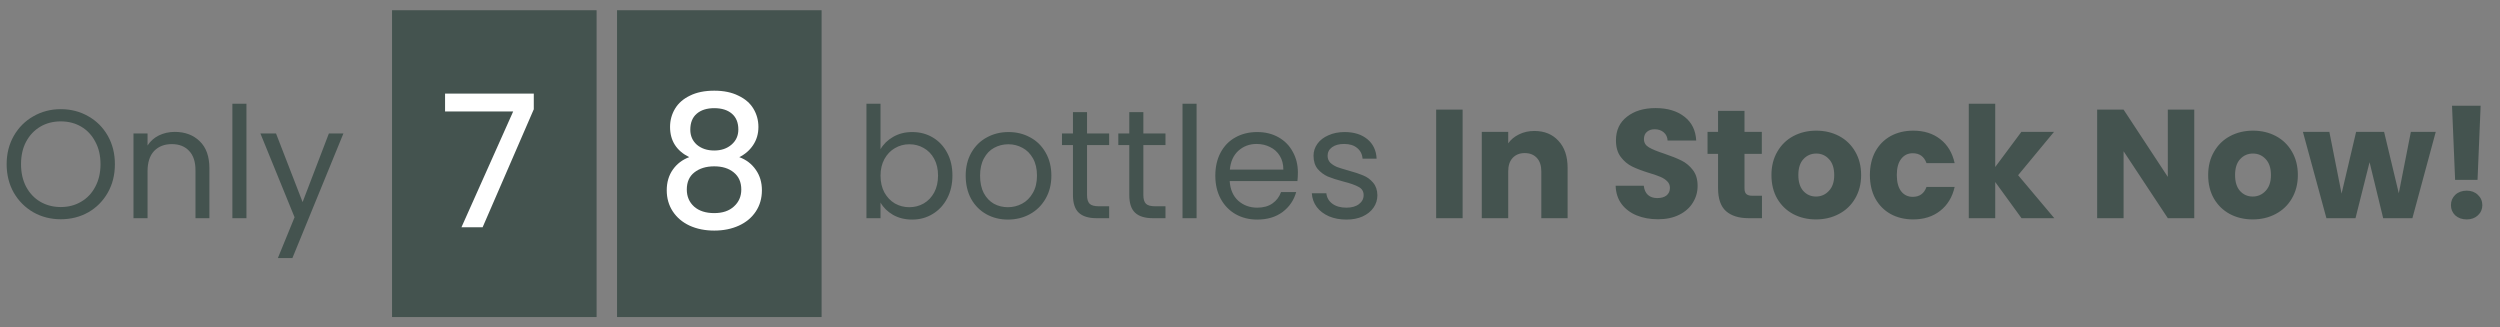
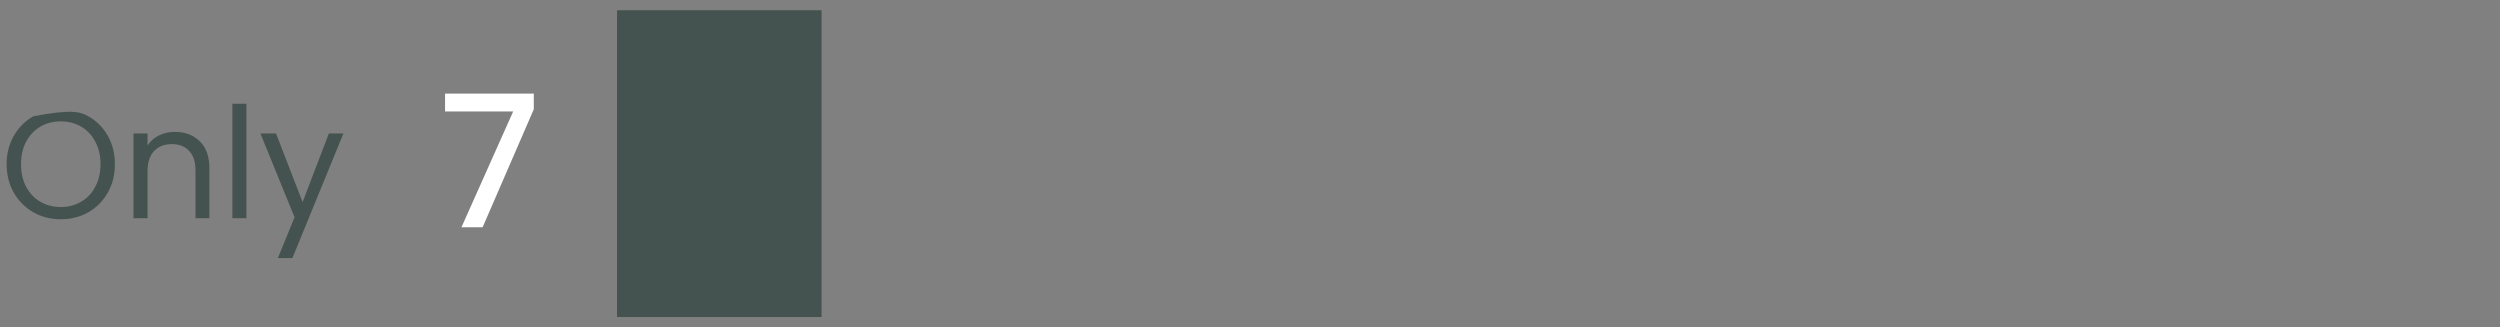
<svg xmlns="http://www.w3.org/2000/svg" width="275" height="36" viewBox="0 0 275 36" fill="none">
  <rect x="0" y="0" width="275" height="36" fill="#808080" stroke="none" />
-   <path d="M6.685 24.119C5.585 24.119 4.581 23.864 3.674 23.354C2.767 22.832 2.047 22.112 1.514 21.193C0.992 20.264 0.731 19.22 0.731 18.064C0.731 16.907 0.992 15.869 1.514 14.951C2.047 14.021 2.767 13.301 3.674 12.79C4.581 12.269 5.585 12.008 6.685 12.008C7.796 12.008 8.806 12.269 9.713 12.79C10.62 13.301 11.334 14.015 11.856 14.934C12.378 15.852 12.638 16.895 12.638 18.064C12.638 19.232 12.378 20.275 11.856 21.193C11.334 22.112 10.62 22.832 9.713 23.354C8.806 23.864 7.796 24.119 6.685 24.119ZM6.685 22.775C7.513 22.775 8.256 22.582 8.913 22.197C9.582 21.811 10.104 21.261 10.478 20.547C10.864 19.832 11.056 19.005 11.056 18.064C11.056 17.111 10.864 16.283 10.478 15.58C10.104 14.866 9.588 14.316 8.93 13.93C8.273 13.544 7.524 13.352 6.685 13.352C5.846 13.352 5.097 13.544 4.44 13.93C3.782 14.316 3.26 14.866 2.875 15.58C2.5 16.283 2.313 17.111 2.313 18.064C2.313 19.005 2.5 19.832 2.875 20.547C3.26 21.261 3.782 21.811 4.44 22.197C5.109 22.582 5.857 22.775 6.685 22.775ZM19.224 14.508C20.358 14.508 21.276 14.854 21.979 15.546C22.682 16.226 23.034 17.213 23.034 18.506V24H21.503V18.727C21.503 17.797 21.27 17.088 20.805 16.601C20.34 16.102 19.706 15.852 18.9 15.852C18.084 15.852 17.432 16.107 16.944 16.618C16.468 17.128 16.23 17.871 16.23 18.846V24H14.682V14.678H16.23V16.005C16.536 15.529 16.95 15.161 17.471 14.9C18.005 14.639 18.588 14.508 19.224 14.508ZM27.11 11.413V24H25.562V11.413H27.11ZM37.777 14.678L32.164 28.389H30.565L32.402 23.898L28.643 14.678H30.361L33.286 22.231L36.178 14.678H37.777Z" fill="#44534F" />
-   <rect width="22.5" height="33.75" transform="matrix(-1 0 0 1 65.625 1.125)" fill="#44534F" />
+   <path d="M6.685 24.119C5.585 24.119 4.581 23.864 3.674 23.354C2.767 22.832 2.047 22.112 1.514 21.193C0.992 20.264 0.731 19.22 0.731 18.064C0.731 16.907 0.992 15.869 1.514 14.951C2.047 14.021 2.767 13.301 3.674 12.79C7.796 12.008 8.806 12.269 9.713 12.79C10.62 13.301 11.334 14.015 11.856 14.934C12.378 15.852 12.638 16.895 12.638 18.064C12.638 19.232 12.378 20.275 11.856 21.193C11.334 22.112 10.62 22.832 9.713 23.354C8.806 23.864 7.796 24.119 6.685 24.119ZM6.685 22.775C7.513 22.775 8.256 22.582 8.913 22.197C9.582 21.811 10.104 21.261 10.478 20.547C10.864 19.832 11.056 19.005 11.056 18.064C11.056 17.111 10.864 16.283 10.478 15.58C10.104 14.866 9.588 14.316 8.93 13.93C8.273 13.544 7.524 13.352 6.685 13.352C5.846 13.352 5.097 13.544 4.44 13.93C3.782 14.316 3.26 14.866 2.875 15.58C2.5 16.283 2.313 17.111 2.313 18.064C2.313 19.005 2.5 19.832 2.875 20.547C3.26 21.261 3.782 21.811 4.44 22.197C5.109 22.582 5.857 22.775 6.685 22.775ZM19.224 14.508C20.358 14.508 21.276 14.854 21.979 15.546C22.682 16.226 23.034 17.213 23.034 18.506V24H21.503V18.727C21.503 17.797 21.27 17.088 20.805 16.601C20.34 16.102 19.706 15.852 18.9 15.852C18.084 15.852 17.432 16.107 16.944 16.618C16.468 17.128 16.23 17.871 16.23 18.846V24H14.682V14.678H16.23V16.005C16.536 15.529 16.95 15.161 17.471 14.9C18.005 14.639 18.588 14.508 19.224 14.508ZM27.11 11.413V24H25.562V11.413H27.11ZM37.777 14.678L32.164 28.389H30.565L32.402 23.898L28.643 14.678H30.361L33.286 22.231L36.178 14.678H37.777Z" fill="#44534F" />
  <path d="M58.717 12.02L53.088 25H50.759L56.449 12.263H48.957V10.299H58.717V12.02Z" fill="white" />
  <rect width="22.5" height="33.75" transform="matrix(-1 0 0 1 90.375 1.125)" fill="#44534F" />
-   <path d="M75.812 17.285C74.408 16.583 73.706 15.476 73.706 13.964C73.706 13.235 73.888 12.566 74.252 11.959C74.617 11.351 75.164 10.872 75.893 10.521C76.622 10.157 77.513 9.975 78.566 9.975C79.605 9.975 80.489 10.157 81.218 10.521C81.961 10.872 82.514 11.351 82.879 11.959C83.243 12.566 83.426 13.235 83.426 13.964C83.426 14.72 83.23 15.388 82.838 15.969C82.46 16.535 81.954 16.974 81.32 17.285C82.089 17.568 82.697 18.034 83.142 18.682C83.588 19.317 83.81 20.066 83.81 20.93C83.81 21.807 83.588 22.584 83.142 23.259C82.697 23.933 82.076 24.453 81.279 24.818C80.483 25.182 79.578 25.364 78.566 25.364C77.553 25.364 76.649 25.182 75.852 24.818C75.069 24.453 74.455 23.933 74.009 23.259C73.564 22.584 73.341 21.807 73.341 20.93C73.341 20.052 73.564 19.296 74.009 18.662C74.455 18.027 75.056 17.568 75.812 17.285ZM81.218 14.247C81.218 13.491 80.982 12.911 80.51 12.506C80.037 12.101 79.389 11.898 78.566 11.898C77.756 11.898 77.114 12.101 76.642 12.506C76.169 12.911 75.933 13.498 75.933 14.268C75.933 14.943 76.176 15.496 76.662 15.928C77.162 16.346 77.796 16.556 78.566 16.556C79.335 16.556 79.97 16.34 80.469 15.908C80.969 15.476 81.218 14.922 81.218 14.247ZM78.566 18.297C77.675 18.297 76.946 18.52 76.379 18.965C75.825 19.398 75.548 20.025 75.548 20.849C75.548 21.618 75.818 22.246 76.358 22.732C76.898 23.204 77.634 23.441 78.566 23.441C79.484 23.441 80.206 23.198 80.732 22.712C81.272 22.226 81.542 21.605 81.542 20.849C81.542 20.039 81.266 19.411 80.712 18.965C80.172 18.52 79.457 18.297 78.566 18.297Z" fill="white" />
-   <path d="M96.858 16.413C97.175 15.858 97.64 15.404 98.252 15.053C98.865 14.701 99.562 14.525 100.345 14.525C101.184 14.525 101.938 14.724 102.607 15.121C103.276 15.518 103.803 16.079 104.189 16.805C104.575 17.519 104.767 18.353 104.767 19.305C104.767 20.247 104.575 21.086 104.189 21.823C103.803 22.56 103.27 23.133 102.59 23.541C101.921 23.949 101.173 24.153 100.345 24.153C99.54 24.153 98.831 23.977 98.219 23.626C97.618 23.274 97.164 22.826 96.858 22.282V24H95.31V11.413H96.858V16.413ZM103.185 19.305C103.185 18.602 103.044 17.99 102.76 17.468C102.477 16.947 102.091 16.55 101.603 16.277C101.127 16.005 100.6 15.869 100.022 15.869C99.454 15.869 98.927 16.011 98.44 16.294C97.963 16.567 97.578 16.969 97.283 17.502C96.999 18.024 96.858 18.631 96.858 19.322C96.858 20.025 96.999 20.643 97.283 21.176C97.578 21.698 97.963 22.101 98.44 22.384C98.927 22.656 99.454 22.792 100.022 22.792C100.6 22.792 101.127 22.656 101.603 22.384C102.091 22.101 102.477 21.698 102.76 21.176C103.044 20.643 103.185 20.02 103.185 19.305ZM110.87 24.153C109.997 24.153 109.203 23.955 108.489 23.558C107.786 23.161 107.23 22.599 106.822 21.874C106.425 21.137 106.226 20.286 106.226 19.322C106.226 18.37 106.431 17.53 106.839 16.805C107.258 16.068 107.825 15.506 108.54 15.121C109.254 14.724 110.054 14.525 110.938 14.525C111.823 14.525 112.622 14.724 113.337 15.121C114.051 15.506 114.612 16.062 115.021 16.788C115.44 17.514 115.65 18.358 115.65 19.322C115.65 20.286 115.435 21.137 115.004 21.874C114.584 22.599 114.011 23.161 113.286 23.558C112.56 23.955 111.755 24.153 110.87 24.153ZM110.87 22.792C111.426 22.792 111.947 22.662 112.435 22.401C112.923 22.14 113.314 21.749 113.609 21.227C113.915 20.706 114.068 20.071 114.068 19.322C114.068 18.574 113.921 17.939 113.626 17.417C113.331 16.895 112.945 16.51 112.469 16.26C111.993 16 111.477 15.869 110.921 15.869C110.354 15.869 109.833 16 109.356 16.26C108.891 16.51 108.517 16.895 108.234 17.417C107.95 17.939 107.808 18.574 107.808 19.322C107.808 20.082 107.944 20.723 108.217 21.244C108.5 21.766 108.874 22.157 109.339 22.418C109.804 22.668 110.315 22.792 110.87 22.792ZM119.573 15.954V21.448C119.573 21.902 119.67 22.225 119.863 22.418C120.055 22.599 120.39 22.69 120.866 22.69H122.006V24H120.611C119.749 24 119.103 23.802 118.672 23.405C118.241 23.008 118.025 22.356 118.025 21.448V15.954H116.818V14.678H118.025V12.331H119.573V14.678H122.006V15.954H119.573ZM125.769 15.954V21.448C125.769 21.902 125.866 22.225 126.059 22.418C126.251 22.599 126.586 22.69 127.062 22.69H128.202V24H126.807C125.945 24 125.299 23.802 124.868 23.405C124.437 23.008 124.221 22.356 124.221 21.448V15.954H123.014V14.678H124.221V12.331H125.769V14.678H128.202V15.954H125.769ZM131.625 11.413V24H130.077V11.413H131.625ZM142.768 18.982C142.768 19.277 142.751 19.589 142.717 19.918H135.267C135.324 20.836 135.635 21.556 136.202 22.078C136.781 22.588 137.478 22.843 138.295 22.843C138.964 22.843 139.519 22.69 139.962 22.384C140.415 22.067 140.733 21.647 140.914 21.125H142.581C142.332 22.021 141.833 22.753 141.084 23.32C140.336 23.875 139.406 24.153 138.295 24.153C137.41 24.153 136.616 23.955 135.913 23.558C135.222 23.161 134.677 22.599 134.28 21.874C133.883 21.137 133.685 20.286 133.685 19.322C133.685 18.358 133.878 17.514 134.263 16.788C134.649 16.062 135.188 15.506 135.879 15.121C136.582 14.724 137.388 14.525 138.295 14.525C139.179 14.525 139.962 14.718 140.642 15.104C141.322 15.489 141.844 16.022 142.207 16.703C142.581 17.372 142.768 18.131 142.768 18.982ZM141.169 18.659C141.169 18.069 141.039 17.564 140.778 17.145C140.517 16.714 140.16 16.391 139.707 16.175C139.264 15.949 138.771 15.835 138.227 15.835C137.444 15.835 136.775 16.085 136.219 16.584C135.675 17.083 135.363 17.774 135.284 18.659H141.169ZM148.111 24.153C147.397 24.153 146.756 24.034 146.189 23.796C145.622 23.546 145.174 23.206 144.846 22.775C144.517 22.333 144.335 21.828 144.301 21.261H145.9C145.946 21.726 146.161 22.106 146.547 22.401C146.943 22.696 147.459 22.843 148.094 22.843C148.684 22.843 149.149 22.713 149.489 22.452C149.829 22.191 150 21.862 150 21.465C150 21.057 149.818 20.757 149.455 20.564C149.092 20.36 148.531 20.161 147.771 19.969C147.08 19.787 146.513 19.606 146.07 19.424C145.639 19.232 145.265 18.954 144.948 18.591C144.641 18.217 144.488 17.729 144.488 17.128C144.488 16.652 144.63 16.215 144.914 15.818C145.197 15.421 145.6 15.109 146.121 14.883C146.643 14.645 147.238 14.525 147.907 14.525C148.939 14.525 149.773 14.786 150.408 15.308C151.043 15.829 151.383 16.544 151.428 17.451H149.881C149.846 16.963 149.648 16.572 149.285 16.277C148.934 15.983 148.457 15.835 147.856 15.835C147.301 15.835 146.858 15.954 146.53 16.192C146.201 16.43 146.036 16.742 146.036 17.128C146.036 17.434 146.133 17.689 146.325 17.893C146.53 18.086 146.779 18.245 147.074 18.37C147.38 18.483 147.8 18.613 148.333 18.761C149.002 18.942 149.546 19.124 149.966 19.305C150.385 19.475 150.742 19.736 151.037 20.088C151.343 20.439 151.502 20.898 151.513 21.465C151.513 21.976 151.372 22.435 151.088 22.843C150.805 23.252 150.402 23.575 149.881 23.813C149.37 24.04 148.781 24.153 148.111 24.153ZM160.887 12.059V24H157.978V12.059H160.887ZM168.778 14.406C169.89 14.406 170.774 14.769 171.432 15.495C172.101 16.209 172.436 17.196 172.436 18.455V24H169.544V18.846C169.544 18.211 169.379 17.718 169.051 17.366C168.722 17.015 168.279 16.839 167.724 16.839C167.168 16.839 166.726 17.015 166.397 17.366C166.068 17.718 165.904 18.211 165.904 18.846V24H162.995V14.508H165.904V15.767C166.199 15.348 166.595 15.019 167.094 14.781C167.593 14.531 168.155 14.406 168.778 14.406ZM182.382 24.119C181.509 24.119 180.726 23.977 180.035 23.694C179.343 23.41 178.787 22.991 178.368 22.435C177.959 21.879 177.744 21.21 177.721 20.428H180.817C180.862 20.87 181.015 21.21 181.276 21.448C181.537 21.675 181.877 21.789 182.297 21.789C182.728 21.789 183.068 21.692 183.318 21.5C183.567 21.295 183.692 21.018 183.692 20.666C183.692 20.371 183.59 20.127 183.386 19.935C183.193 19.742 182.949 19.583 182.654 19.458C182.371 19.334 181.962 19.192 181.429 19.033C180.658 18.795 180.029 18.557 179.541 18.319C179.054 18.081 178.634 17.729 178.283 17.264C177.931 16.799 177.755 16.192 177.755 15.444C177.755 14.333 178.158 13.465 178.963 12.841C179.768 12.206 180.817 11.889 182.11 11.889C183.425 11.889 184.486 12.206 185.291 12.841C186.096 13.465 186.527 14.338 186.583 15.461H183.437C183.414 15.075 183.272 14.775 183.011 14.559C182.751 14.333 182.416 14.219 182.008 14.219C181.656 14.219 181.373 14.316 181.157 14.508C180.942 14.69 180.834 14.956 180.834 15.308C180.834 15.693 181.015 15.994 181.378 16.209C181.741 16.425 182.308 16.657 183.079 16.907C183.85 17.168 184.474 17.417 184.95 17.655C185.438 17.893 185.858 18.239 186.209 18.693C186.561 19.146 186.737 19.73 186.737 20.445C186.737 21.125 186.561 21.743 186.209 22.299C185.869 22.855 185.37 23.297 184.712 23.626C184.055 23.955 183.278 24.119 182.382 24.119ZM193.817 21.534V24H192.337C191.282 24 190.46 23.745 189.87 23.235C189.281 22.713 188.986 21.868 188.986 20.7V16.924H187.829V14.508H188.986V12.195H191.895V14.508H193.8V16.924H191.895V20.734C191.895 21.018 191.963 21.222 192.099 21.346C192.235 21.471 192.462 21.534 192.779 21.534H193.817ZM199.757 24.136C198.828 24.136 197.988 23.938 197.24 23.541C196.503 23.144 195.919 22.577 195.488 21.84C195.068 21.103 194.859 20.241 194.859 19.254C194.859 18.279 195.074 17.423 195.505 16.686C195.936 15.937 196.526 15.365 197.274 14.968C198.022 14.571 198.862 14.372 199.791 14.372C200.721 14.372 201.56 14.571 202.309 14.968C203.057 15.365 203.647 15.937 204.078 16.686C204.509 17.423 204.724 18.279 204.724 19.254C204.724 20.229 204.503 21.091 204.061 21.84C203.63 22.577 203.035 23.144 202.275 23.541C201.526 23.938 200.687 24.136 199.757 24.136ZM199.757 21.619C200.313 21.619 200.784 21.415 201.169 21.006C201.566 20.598 201.765 20.014 201.765 19.254C201.765 18.494 201.572 17.91 201.186 17.502C200.812 17.094 200.347 16.89 199.791 16.89C199.224 16.89 198.754 17.094 198.38 17.502C198.005 17.899 197.818 18.483 197.818 19.254C197.818 20.014 198 20.598 198.363 21.006C198.737 21.415 199.202 21.619 199.757 21.619ZM205.689 19.254C205.689 18.268 205.888 17.406 206.284 16.669C206.693 15.932 207.254 15.365 207.968 14.968C208.694 14.571 209.522 14.372 210.452 14.372C211.643 14.372 212.635 14.684 213.429 15.308C214.234 15.932 214.761 16.81 215.011 17.944H211.915C211.654 17.219 211.149 16.856 210.401 16.856C209.868 16.856 209.443 17.066 209.125 17.485C208.808 17.893 208.649 18.483 208.649 19.254C208.649 20.025 208.808 20.621 209.125 21.04C209.443 21.448 209.868 21.653 210.401 21.653C211.149 21.653 211.654 21.29 211.915 20.564H215.011C214.761 21.675 214.234 22.549 213.429 23.183C212.624 23.819 211.631 24.136 210.452 24.136C209.522 24.136 208.694 23.938 207.968 23.541C207.254 23.144 206.693 22.577 206.284 21.84C205.888 21.103 205.689 20.241 205.689 19.254ZM222.367 24L219.475 20.02V24H216.566V11.413H219.475V18.37L222.35 14.508H225.939L221.993 19.271L225.973 24H222.367ZM241.368 24H238.46L233.595 16.635V24H230.686V12.059H233.595L238.46 19.458V12.059H241.368V24ZM247.797 24.136C246.868 24.136 246.028 23.938 245.28 23.541C244.543 23.144 243.959 22.577 243.528 21.84C243.108 21.103 242.899 20.241 242.899 19.254C242.899 18.279 243.114 17.423 243.545 16.686C243.976 15.937 244.565 15.365 245.314 14.968C246.062 14.571 246.902 14.372 247.831 14.372C248.761 14.372 249.6 14.571 250.349 14.968C251.097 15.365 251.687 15.937 252.118 16.686C252.549 17.423 252.764 18.279 252.764 19.254C252.764 20.229 252.543 21.091 252.101 21.84C251.67 22.577 251.075 23.144 250.315 23.541C249.566 23.938 248.727 24.136 247.797 24.136ZM247.797 21.619C248.353 21.619 248.824 21.415 249.209 21.006C249.606 20.598 249.805 20.014 249.805 19.254C249.805 18.494 249.612 17.91 249.226 17.502C248.852 17.094 248.387 16.89 247.831 16.89C247.264 16.89 246.794 17.094 246.42 17.502C246.045 17.899 245.858 18.483 245.858 19.254C245.858 20.014 246.04 20.598 246.403 21.006C246.777 21.415 247.242 21.619 247.797 21.619ZM267.932 14.508L265.364 24H262.149L260.652 17.842L259.104 24H255.906L253.321 14.508H256.23L257.573 21.295L259.172 14.508H262.251L263.867 21.261L265.194 14.508H267.932ZM272.869 11.634L272.529 19.782H270.062L269.722 11.634H272.869ZM271.338 24.136C270.828 24.136 270.408 23.989 270.079 23.694C269.762 23.388 269.603 23.013 269.603 22.571C269.603 22.118 269.762 21.738 270.079 21.431C270.408 21.125 270.828 20.972 271.338 20.972C271.837 20.972 272.245 21.125 272.563 21.431C272.892 21.738 273.056 22.118 273.056 22.571C273.056 23.013 272.892 23.388 272.563 23.694C272.245 23.989 271.837 24.136 271.338 24.136Z" fill="#44534F" />
</svg>